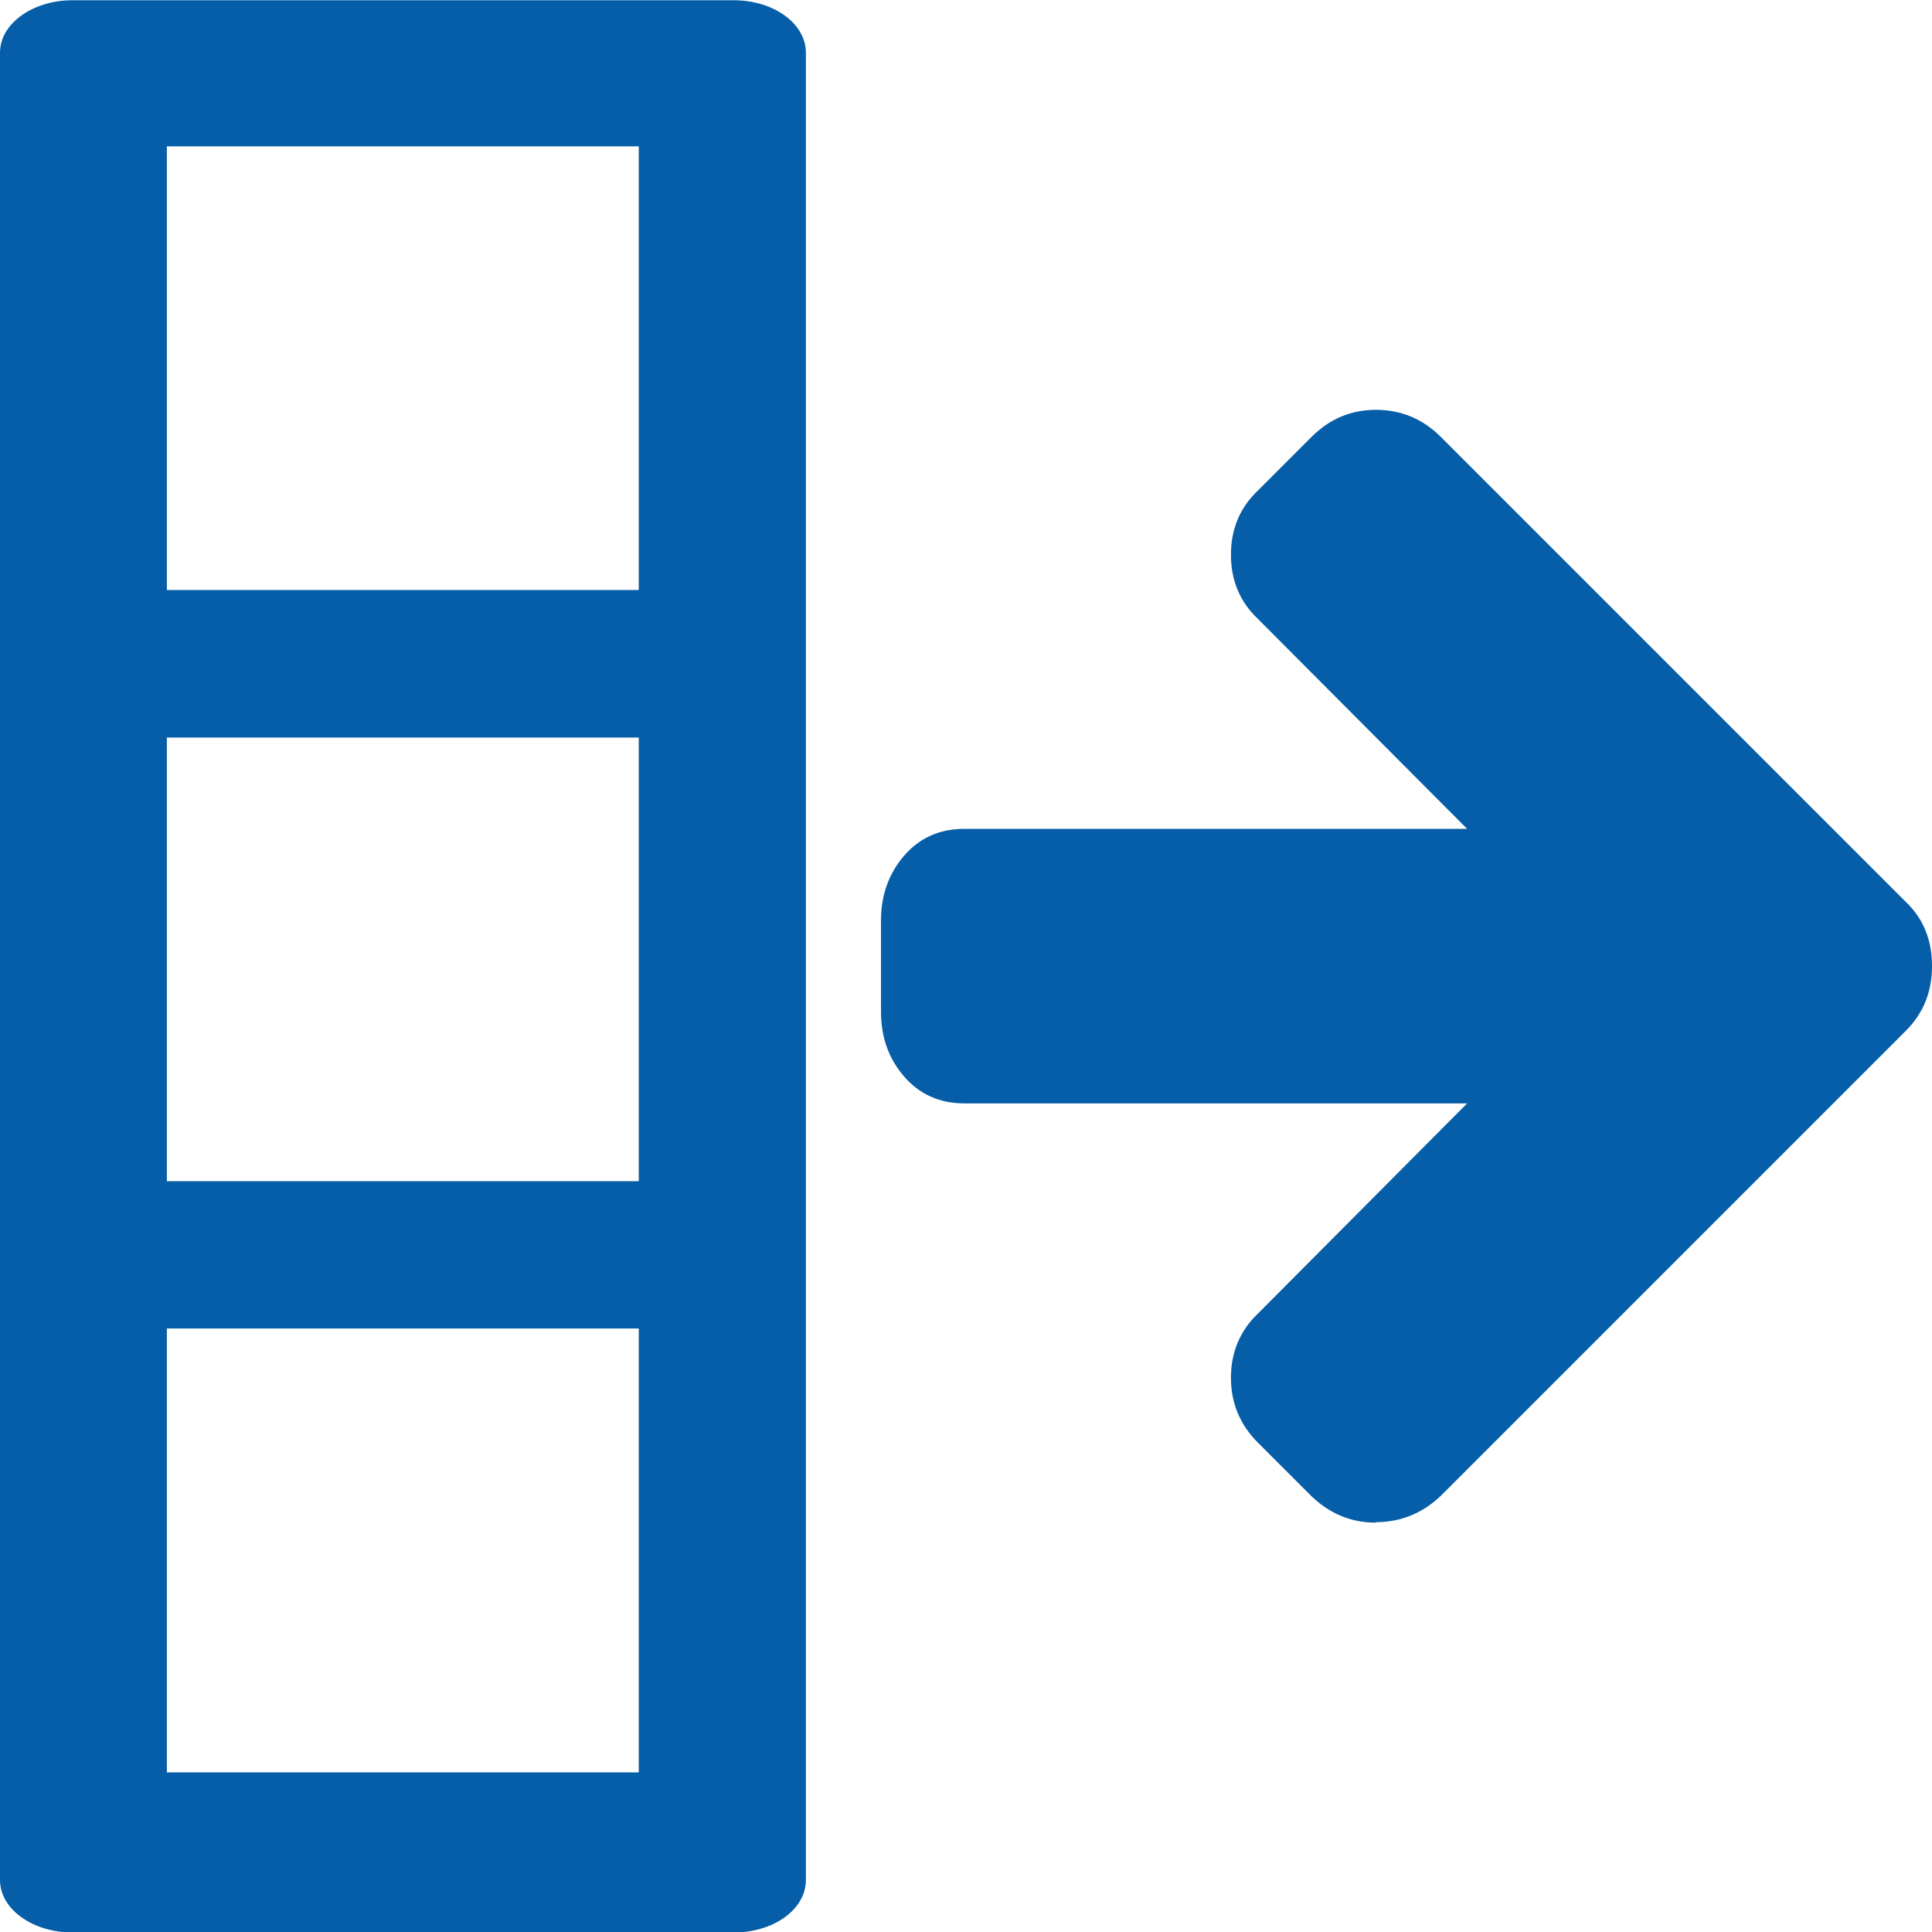
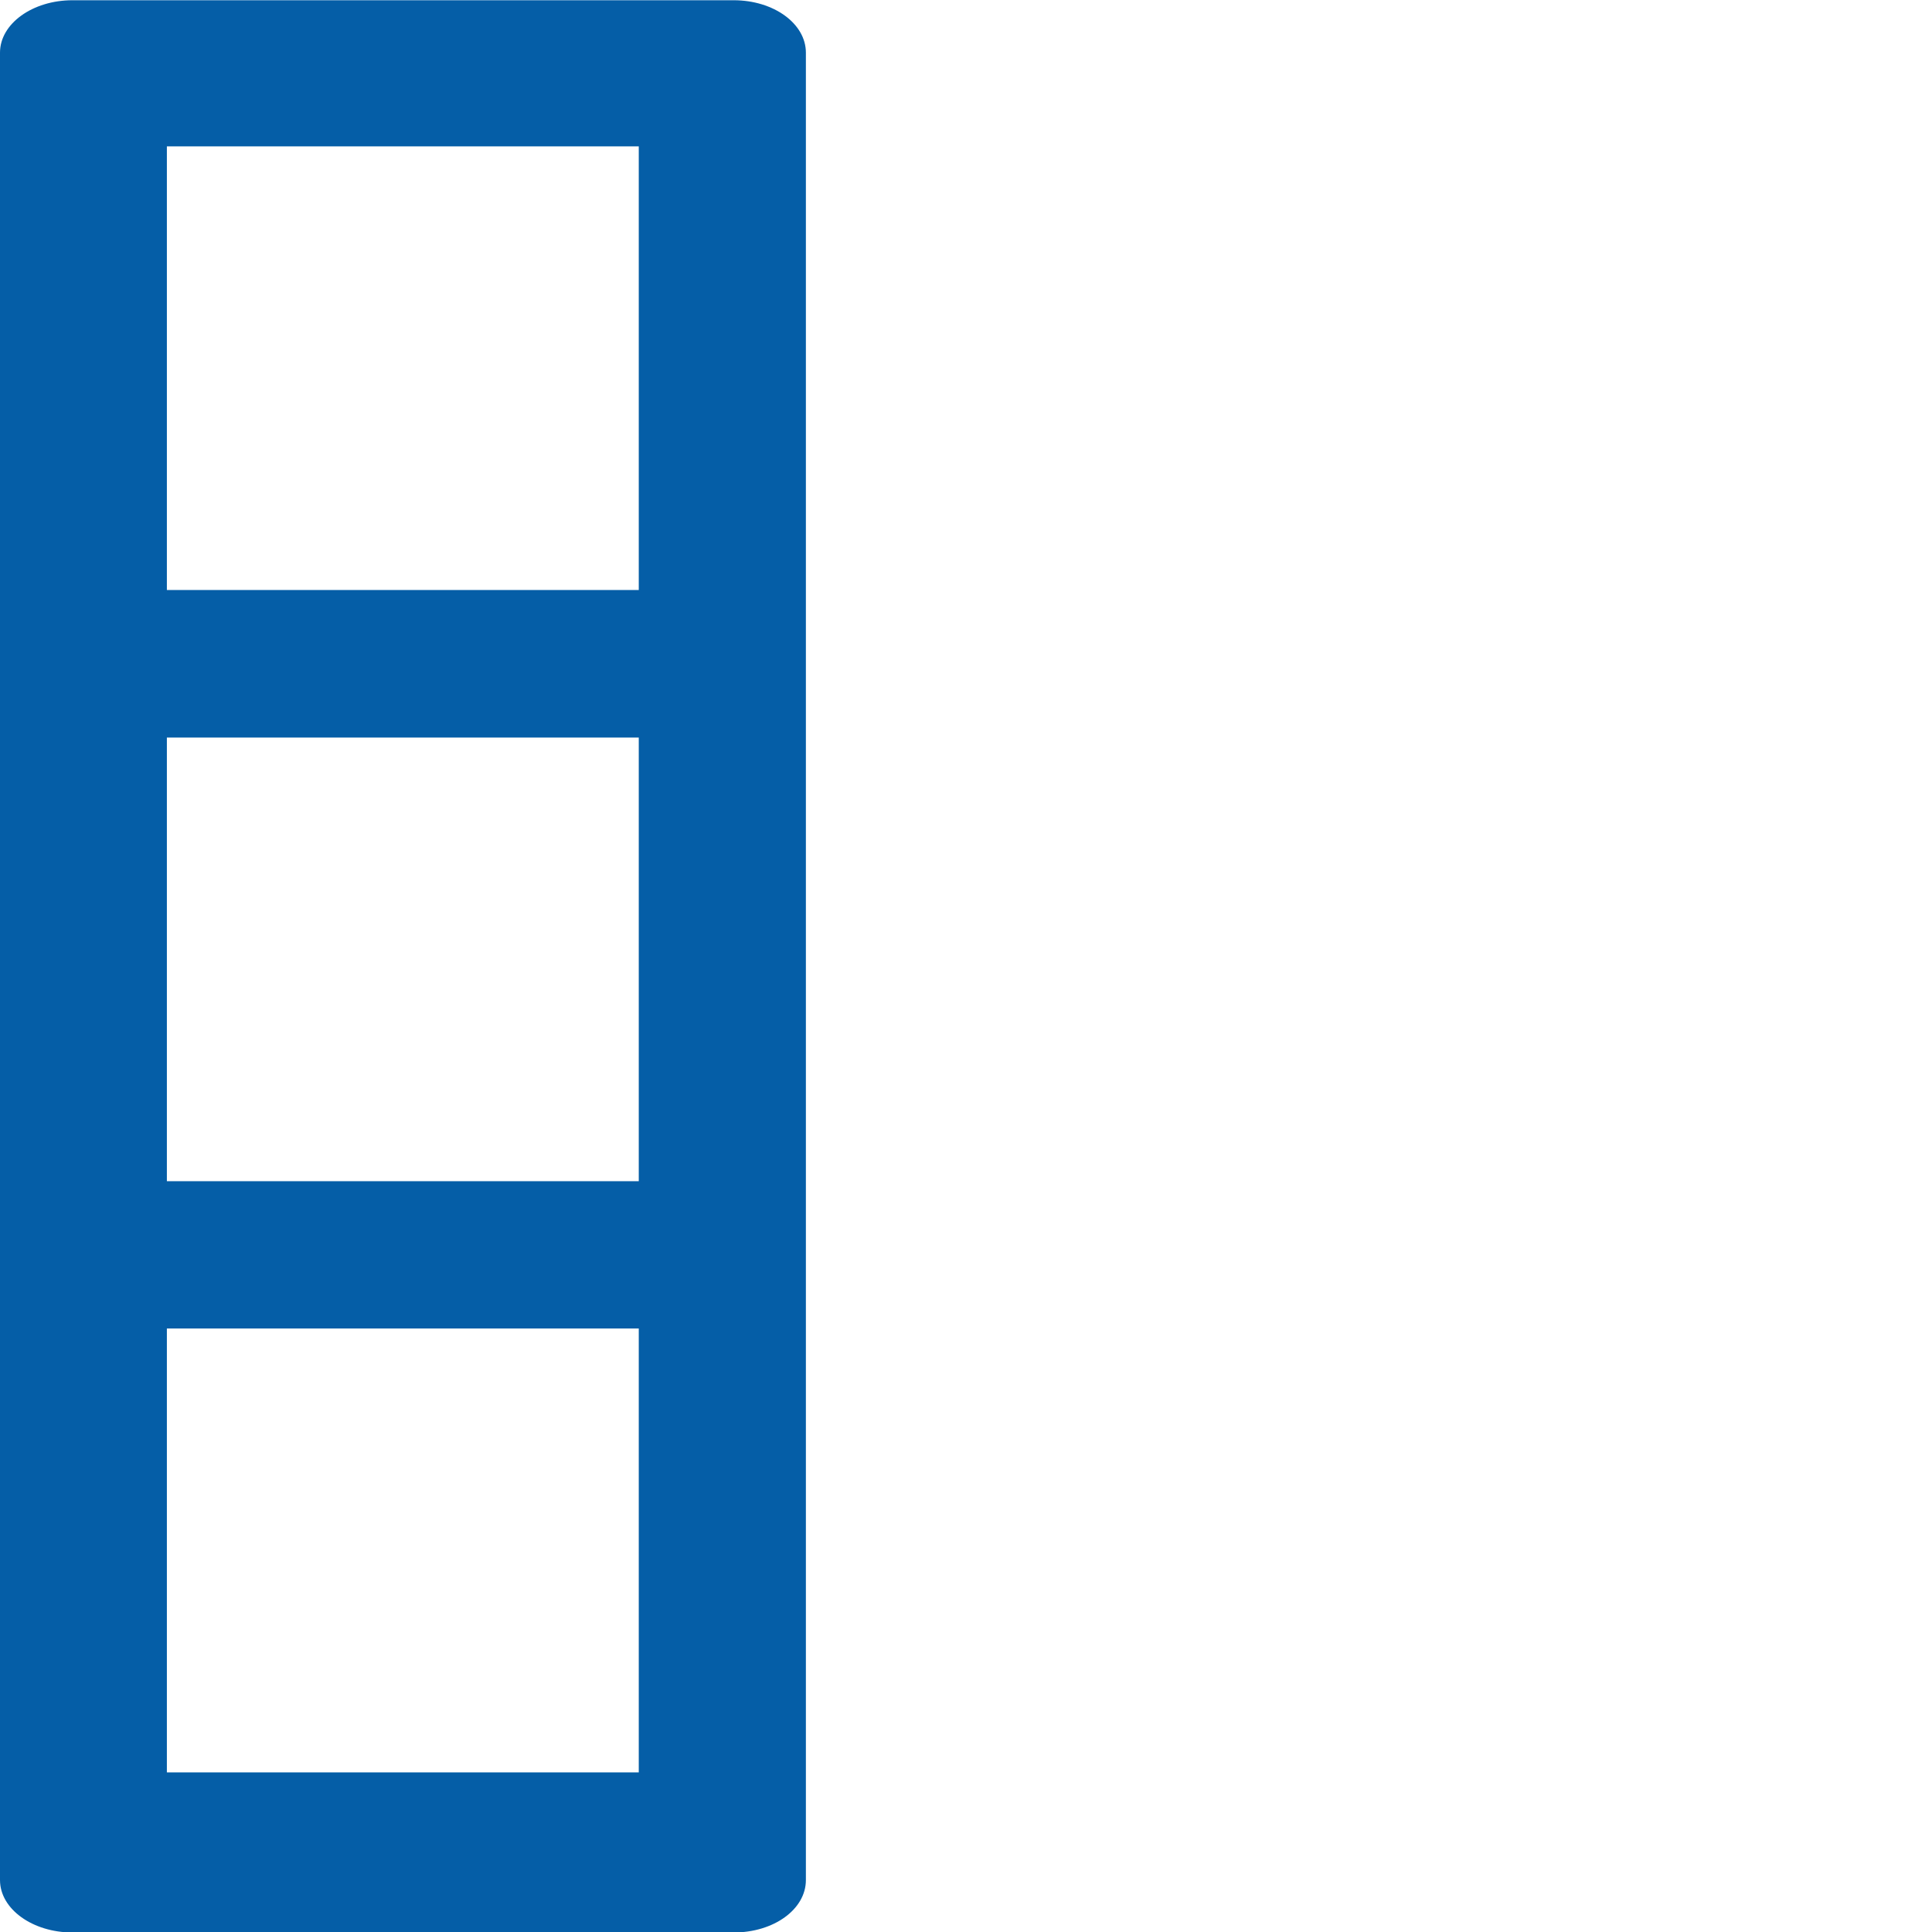
<svg xmlns="http://www.w3.org/2000/svg" version="1.1" viewBox="0 0 800 800">
  <defs>
    <style>
      .cls-1 {
        fill: #055ea7;
      }
    </style>
  </defs>
  <g>
    <g id="Layer_1" focusable="false">
      <path class="cls-1" d="M30,.1C13.5.1,0,9.8,0,21.8v756.7c0,12,13.5,21.7,30,21.7h273.8c16.6,0,29.9-9.6,29.9-21.7V21.8c0-12-13.3-21.7-29.9-21.7,0,0-273.8,0-273.8,0ZM69.1,60.6h195.4v183.7H69.1V60.6ZM69.1,305.4h195.4v183.7H69.1v-183.7ZM69.1,550.1h195.4v183.8H69.1v-183.8Z" />
-       <path class="cls-1" d="M569.7,630.5c-10.1,0-18.9-3.6-26.6-10.9l-22.2-22.2c-7.5-7.5-11.2-16.5-11.2-26.9s3.7-19.5,11.2-26.6l86.6-87h-208.1c-10.2,0-18.6-3.7-25-11.1-6.4-7.4-9.6-16.3-9.6-26.8v-37.9c0-10.4,3.2-19.4,9.6-26.8,6.4-7.4,14.7-11.1,25-11.1h208.1l-86.6-86.9c-7.5-7.1-11.2-16-11.2-26.6s3.7-19.5,11.2-26.6l22.2-22.2c7.5-7.5,16.4-11.2,26.6-11.2,10.4,0,19.4,3.7,26.9,11.2l192.5,192.5c7.3,6.9,10.9,15.8,10.9,26.6s-3.6,19.6-10.9,26.9l-192.5,192.5c-7.7,7.3-16.7,10.9-26.9,10.9Z" />
    </g>
  </g>
</svg>